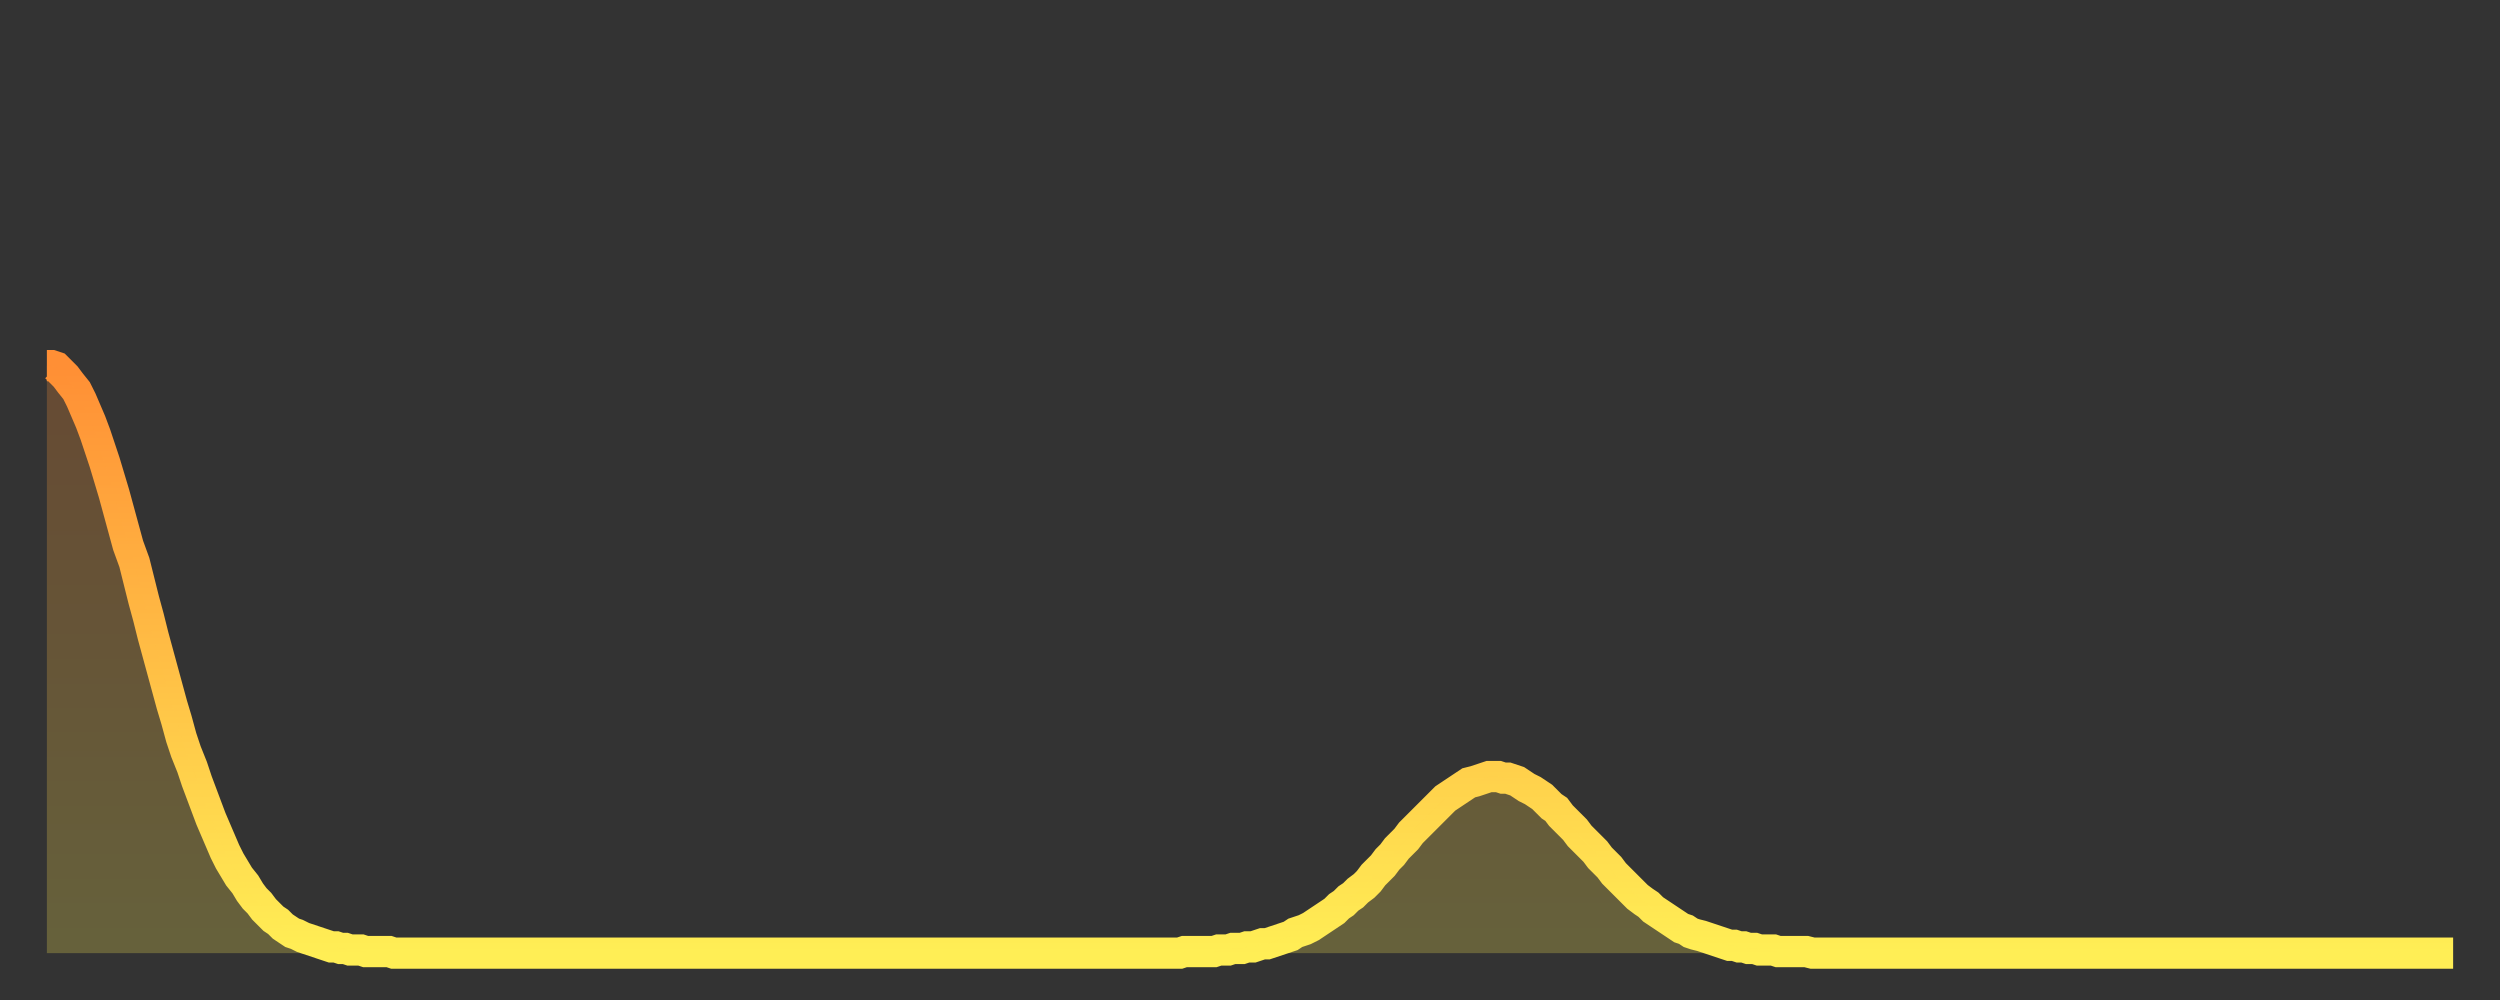
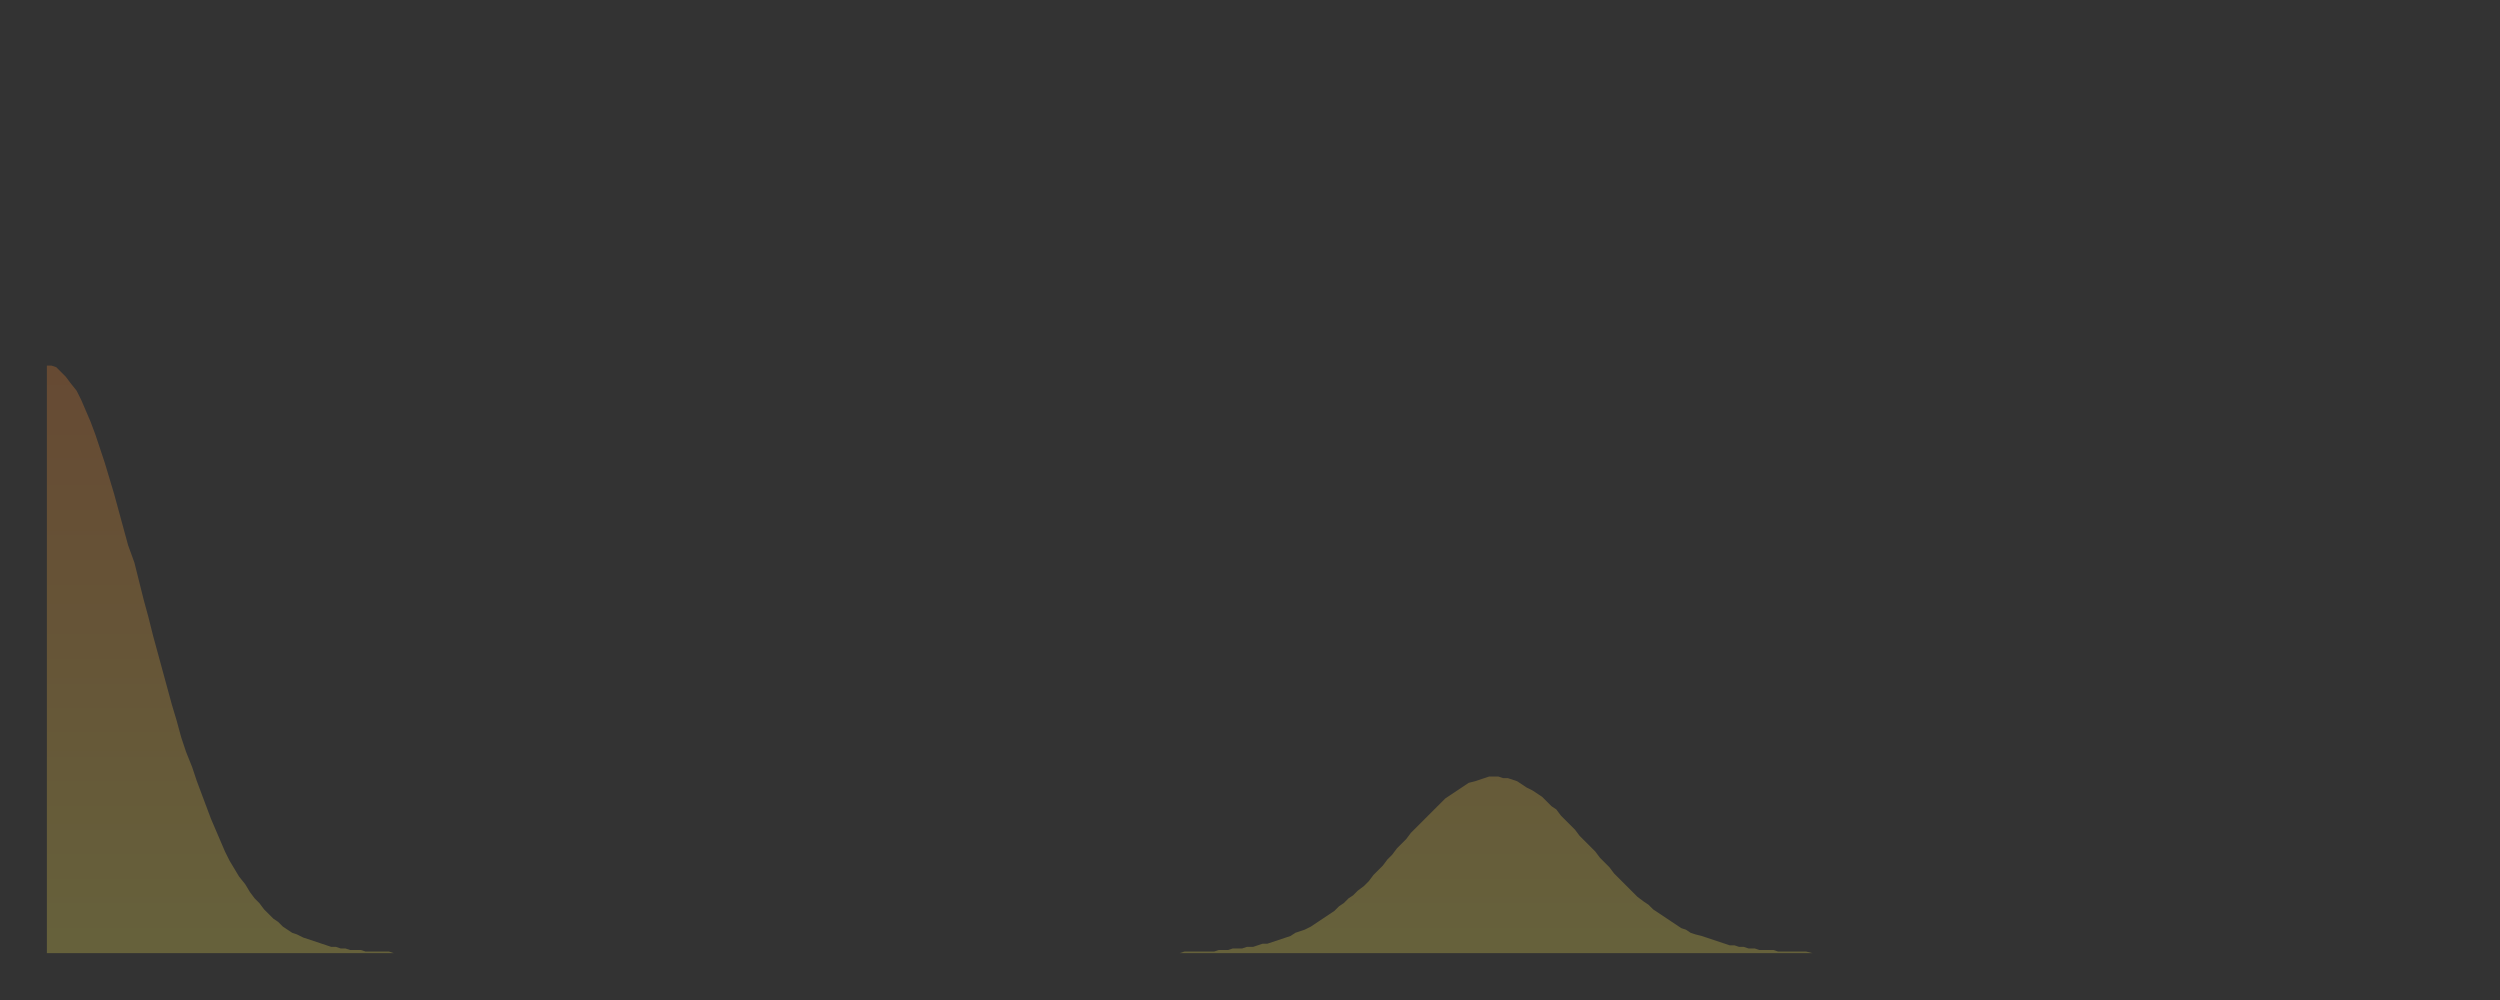
<svg xmlns="http://www.w3.org/2000/svg" baseProfile="full" height="64" version="1.1" width="160">
  <rect width="100%" height="100%" fill="#333333" stroke="none" />
  <defs>
    <linearGradient id="id533654" x1="0" x2="0" y1="0" y2="1">
      <stop offset="0%" stop-color="#ff8f35" />
      <stop offset="50%" stop-color="#ffbe45" />
      <stop offset="100%" stop-color="#ffee55" />
    </linearGradient>
  </defs>
  <g transform="translate(3,3)">
    <g>
-       <path d="M 0.0 20.4 0.3 20.4 0.6 20.5 0.9 20.8 1.2 21.1 1.5 21.5 1.9 22.0 2.2 22.6 2.5 23.3 2.8 24.0 3.1 24.8 3.4 25.7 3.7 26.6 4.0 27.6 4.3 28.6 4.6 29.7 4.9 30.8 5.2 31.9 5.6 33.0 5.9 34.2 6.2 35.4 6.5 36.5 6.8 37.7 7.1 38.8 7.4 39.9 7.7 41.0 8.0 42.1 8.3 43.1 8.6 44.2 8.9 45.1 9.3 46.1 9.6 47.0 9.9 47.8 10.2 48.6 10.5 49.4 10.8 50.1 11.1 50.8 11.4 51.5 11.7 52.1 12.0 52.6 12.3 53.1 12.7 53.6 13.0 54.1 13.3 54.5 13.6 54.8 13.9 55.2 14.2 55.5 14.5 55.8 14.8 56.0 15.1 56.3 15.4 56.5 15.7 56.7 16.0 56.8 16.4 57.0 16.7 57.1 17.0 57.2 17.3 57.3 17.6 57.4 17.9 57.5 18.2 57.6 18.5 57.6 18.8 57.7 19.1 57.7 19.4 57.8 19.8 57.8 20.1 57.8 20.4 57.9 20.7 57.9 21.0 57.9 21.3 57.9 21.6 57.9 21.9 57.9 22.2 58.0 22.5 58.0 22.8 58.0 23.1 58.0 23.5 58.0 23.8 58.0 24.1 58.0 24.4 58.0 24.7 58.0 25.0 58.0 25.3 58.0 25.6 58.0 25.9 58.0 26.2 58.0 26.5 58.0 26.8 58.0 27.2 58.0 27.5 58.0 27.8 58.0 28.1 58.0 28.4 58.0 28.7 58.0 29.0 58.0 29.3 58.0 29.6 58.0 29.9 58.0 30.2 58.0 30.6 58.0 30.9 58.0 31.2 58.0 31.5 58.0 31.8 58.0 32.1 58.0 32.4 58.0 32.7 58.0 33.0 58.0 33.3 58.0 33.6 58.0 33.9 58.0 34.3 58.0 34.6 58.0 34.9 58.0 35.2 58.0 35.5 58.0 35.8 58.0 36.1 58.0 36.4 58.0 36.7 58.0 37.0 58.0 37.3 58.0 37.7 58.0 38.0 58.0 38.3 58.0 38.6 58.0 38.9 58.0 39.2 58.0 39.5 58.0 39.8 58.0 40.1 58.0 40.4 58.0 40.7 58.0 41.0 58.0 41.4 58.0 41.7 58.0 42.0 58.0 42.3 58.0 42.6 58.0 42.9 58.0 43.2 58.0 43.5 58.0 43.8 58.0 44.1 58.0 44.4 58.0 44.7 58.0 45.1 58.0 45.4 58.0 45.7 58.0 46.0 58.0 46.3 58.0 46.6 58.0 46.9 58.0 47.2 58.0 47.5 58.0 47.8 58.0 48.1 58.0 48.5 58.0 48.8 58.0 49.1 58.0 49.4 58.0 49.7 58.0 50.0 58.0 50.3 58.0 50.6 58.0 50.9 58.0 51.2 58.0 51.5 58.0 51.8 58.0 52.2 58.0 52.5 58.0 52.8 58.0 53.1 58.0 53.4 58.0 53.7 58.0 54.0 58.0 54.3 58.0 54.6 58.0 54.9 58.0 55.2 58.0 55.6 58.0 55.9 58.0 56.2 58.0 56.5 58.0 56.8 58.0 57.1 58.0 57.4 58.0 57.7 58.0 58.0 58.0 58.3 58.0 58.6 58.0 58.9 58.0 59.3 58.0 59.6 58.0 59.9 58.0 60.2 58.0 60.5 58.0 60.8 58.0 61.1 58.0 61.4 58.0 61.7 58.0 62.0 58.0 62.3 58.0 62.6 58.0 63.0 58.0 63.3 58.0 63.6 58.0 63.9 58.0 64.2 58.0 64.5 58.0 64.8 58.0 65.1 58.0 65.4 58.0 65.7 58.0 66.0 58.0 66.4 58.0 66.7 58.0 67.0 58.0 67.3 58.0 67.6 58.0 67.9 58.0 68.2 58.0 68.5 58.0 68.8 58.0 69.1 58.0 69.4 58.0 69.7 58.0 70.1 58.0 70.4 58.0 70.7 58.0 71.0 58.0 71.3 58.0 71.6 58.0 71.9 58.0 72.2 58.0 72.5 58.0 72.8 57.9 73.1 57.9 73.5 57.9 73.8 57.9 74.1 57.9 74.4 57.9 74.7 57.9 75.0 57.8 75.3 57.8 75.6 57.8 75.9 57.7 76.2 57.7 76.5 57.7 76.8 57.6 77.2 57.6 77.5 57.5 77.8 57.4 78.1 57.4 78.4 57.3 78.7 57.2 79.0 57.1 79.3 57.0 79.6 56.9 79.9 56.7 80.2 56.6 80.5 56.5 80.9 56.3 81.2 56.1 81.5 55.9 81.8 55.7 82.1 55.5 82.4 55.3 82.7 55.0 83.0 54.8 83.3 54.5 83.6 54.3 83.9 54.0 84.3 53.7 84.6 53.4 84.9 53.0 85.2 52.7 85.5 52.4 85.8 52.0 86.1 51.7 86.4 51.3 86.7 51.0 87.0 50.7 87.3 50.3 87.6 50.0 88.0 49.6 88.3 49.3 88.6 49.0 88.9 48.7 89.2 48.4 89.5 48.1 89.8 47.9 90.1 47.7 90.4 47.5 90.7 47.3 91.0 47.1 91.4 47.0 91.7 46.9 92.0 46.8 92.3 46.7 92.6 46.7 92.9 46.7 93.2 46.8 93.5 46.8 93.8 46.9 94.1 47.0 94.4 47.2 94.7 47.4 95.1 47.6 95.4 47.8 95.7 48.0 96.0 48.3 96.3 48.6 96.6 48.8 96.9 49.2 97.2 49.5 97.5 49.8 97.8 50.1 98.1 50.5 98.4 50.8 98.8 51.2 99.1 51.5 99.4 51.9 99.7 52.2 100.0 52.5 100.3 52.9 100.6 53.2 100.9 53.5 101.2 53.8 101.5 54.1 101.8 54.4 102.2 54.7 102.5 54.9 102.8 55.2 103.1 55.4 103.4 55.6 103.7 55.8 104.0 56.0 104.3 56.2 104.6 56.4 104.9 56.5 105.2 56.7 105.5 56.8 105.9 56.9 106.2 57.0 106.5 57.1 106.8 57.2 107.1 57.3 107.4 57.4 107.7 57.5 108.0 57.5 108.3 57.6 108.6 57.6 108.9 57.7 109.3 57.7 109.6 57.8 109.9 57.8 110.2 57.8 110.5 57.8 110.8 57.9 111.1 57.9 111.4 57.9 111.7 57.9 112.0 57.9 112.3 57.9 112.6 57.9 113.0 58.0 113.3 58.0 113.6 58.0 113.9 58.0 114.2 58.0 114.5 58.0 114.8 58.0 115.1 58.0 115.4 58.0 115.7 58.0 116.0 58.0 116.3 58.0 116.7 58.0 117.0 58.0 117.3 58.0 117.6 58.0 117.9 58.0 118.2 58.0 118.5 58.0 118.8 58.0 119.1 58.0 119.4 58.0 119.7 58.0 120.1 58.0 120.4 58.0 120.7 58.0 121.0 58.0 121.3 58.0 121.6 58.0 121.9 58.0 122.2 58.0 122.5 58.0 122.8 58.0 123.1 58.0 123.4 58.0 123.8 58.0 124.1 58.0 124.4 58.0 124.7 58.0 125.0 58.0 125.3 58.0 125.6 58.0 125.9 58.0 126.2 58.0 126.5 58.0 126.8 58.0 127.2 58.0 127.5 58.0 127.8 58.0 128.1 58.0 128.4 58.0 128.7 58.0 129.0 58.0 129.3 58.0 129.6 58.0 129.9 58.0 130.2 58.0 130.5 58.0 130.9 58.0 131.2 58.0 131.5 58.0 131.8 58.0 132.1 58.0 132.4 58.0 132.7 58.0 133.0 58.0 133.3 58.0 133.6 58.0 133.9 58.0 134.2 58.0 134.6 58.0 134.9 58.0 135.2 58.0 135.5 58.0 135.8 58.0 136.1 58.0 136.4 58.0 136.7 58.0 137.0 58.0 137.3 58.0 137.6 58.0 138.0 58.0 138.3 58.0 138.6 58.0 138.9 58.0 139.2 58.0 139.5 58.0 139.8 58.0 140.1 58.0 140.4 58.0 140.7 58.0 141.0 58.0 141.3 58.0 141.7 58.0 142.0 58.0 142.3 58.0 142.6 58.0 142.9 58.0 143.2 58.0 143.5 58.0 143.8 58.0 144.1 58.0 144.4 58.0 144.7 58.0 145.1 58.0 145.4 58.0 145.7 58.0 146.0 58.0 146.3 58.0 146.6 58.0 146.9 58.0 147.2 58.0 147.5 58.0 147.8 58.0 148.1 58.0 148.4 58.0 148.8 58.0 149.1 58.0 149.4 58.0 149.7 58.0 150.0 58.0 150.3 58.0 150.6 58.0 150.9 58.0 151.2 58.0 151.5 58.0 151.8 58.0 152.1 58.0 152.5 58.0 152.8 58.0 153.1 58.0 153.4 58.0 153.7 58.0 154.0 58.0" fill="none" id="graph-curve" opacity="1" stroke="url(#id533654)" stroke-width="2" />
      <path d="M 0 58 L 0.0 20.4 0.3 20.4 0.6 20.5 0.9 20.8 1.2 21.1 1.5 21.5 1.9 22.0 2.2 22.6 2.5 23.3 2.8 24.0 3.1 24.8 3.4 25.7 3.7 26.6 4.0 27.6 4.3 28.6 4.6 29.7 4.9 30.8 5.2 31.9 5.6 33.0 5.9 34.2 6.2 35.4 6.5 36.5 6.8 37.7 7.1 38.8 7.4 39.9 7.7 41.0 8.0 42.1 8.3 43.1 8.6 44.2 8.9 45.1 9.3 46.1 9.6 47.0 9.9 47.8 10.2 48.6 10.5 49.4 10.8 50.1 11.1 50.8 11.4 51.5 11.7 52.1 12.0 52.6 12.3 53.1 12.7 53.6 13.0 54.1 13.3 54.5 13.6 54.8 13.9 55.2 14.2 55.5 14.5 55.8 14.8 56.0 15.1 56.3 15.4 56.5 15.7 56.7 16.0 56.8 16.4 57.0 16.7 57.1 17.0 57.2 17.3 57.3 17.6 57.4 17.9 57.5 18.2 57.6 18.5 57.6 18.8 57.7 19.1 57.7 19.4 57.8 19.8 57.8 20.1 57.8 20.4 57.9 20.7 57.9 21.0 57.9 21.3 57.9 21.6 57.9 21.9 57.9 22.2 58.0 22.5 58.0 22.8 58.0 23.1 58.0 23.5 58.0 23.8 58.0 24.1 58.0 24.4 58.0 24.7 58.0 25.0 58.0 25.3 58.0 25.6 58.0 25.9 58.0 26.2 58.0 26.5 58.0 26.8 58.0 27.2 58.0 27.5 58.0 27.8 58.0 28.1 58.0 28.4 58.0 28.7 58.0 29.0 58.0 29.3 58.0 29.6 58.0 29.9 58.0 30.2 58.0 30.6 58.0 30.9 58.0 31.2 58.0 31.5 58.0 31.8 58.0 32.1 58.0 32.4 58.0 32.7 58.0 33.0 58.0 33.3 58.0 33.6 58.0 33.9 58.0 34.3 58.0 34.6 58.0 34.9 58.0 35.2 58.0 35.5 58.0 35.8 58.0 36.1 58.0 36.4 58.0 36.7 58.0 37.0 58.0 37.3 58.0 37.7 58.0 38.0 58.0 38.3 58.0 38.6 58.0 38.9 58.0 39.2 58.0 39.5 58.0 39.8 58.0 40.1 58.0 40.4 58.0 40.7 58.0 41.0 58.0 41.4 58.0 41.7 58.0 42.0 58.0 42.3 58.0 42.6 58.0 42.9 58.0 43.2 58.0 43.5 58.0 43.8 58.0 44.1 58.0 44.4 58.0 44.7 58.0 45.1 58.0 45.4 58.0 45.7 58.0 46.0 58.0 46.3 58.0 46.6 58.0 46.9 58.0 47.2 58.0 47.5 58.0 47.8 58.0 48.1 58.0 48.5 58.0 48.8 58.0 49.1 58.0 49.4 58.0 49.7 58.0 50.0 58.0 50.3 58.0 50.6 58.0 50.9 58.0 51.2 58.0 51.5 58.0 51.8 58.0 52.2 58.0 52.5 58.0 52.8 58.0 53.1 58.0 53.4 58.0 53.7 58.0 54.0 58.0 54.3 58.0 54.6 58.0 54.9 58.0 55.2 58.0 55.6 58.0 55.9 58.0 56.2 58.0 56.5 58.0 56.8 58.0 57.1 58.0 57.4 58.0 57.7 58.0 58.0 58.0 58.3 58.0 58.6 58.0 58.9 58.0 59.3 58.0 59.6 58.0 59.9 58.0 60.2 58.0 60.5 58.0 60.8 58.0 61.1 58.0 61.4 58.0 61.7 58.0 62.0 58.0 62.3 58.0 62.6 58.0 63.0 58.0 63.3 58.0 63.6 58.0 63.9 58.0 64.2 58.0 64.5 58.0 64.8 58.0 65.1 58.0 65.4 58.0 65.7 58.0 66.0 58.0 66.4 58.0 66.7 58.0 67.0 58.0 67.3 58.0 67.6 58.0 67.9 58.0 68.2 58.0 68.5 58.0 68.8 58.0 69.1 58.0 69.4 58.0 69.7 58.0 70.1 58.0 70.4 58.0 70.7 58.0 71.0 58.0 71.3 58.0 71.6 58.0 71.9 58.0 72.2 58.0 72.5 58.0 72.8 57.9 73.1 57.9 73.5 57.9 73.8 57.9 74.1 57.9 74.4 57.9 74.7 57.9 75.0 57.8 75.3 57.8 75.6 57.8 75.9 57.7 76.2 57.7 76.5 57.7 76.8 57.6 77.2 57.6 77.5 57.5 77.8 57.4 78.1 57.4 78.4 57.3 78.7 57.2 79.0 57.1 79.3 57.0 79.6 56.9 79.9 56.7 80.2 56.6 80.5 56.5 80.9 56.3 81.2 56.1 81.5 55.9 81.8 55.7 82.1 55.5 82.4 55.3 82.7 55.0 83.0 54.8 83.3 54.5 83.6 54.3 83.9 54.0 84.3 53.7 84.6 53.4 84.9 53.0 85.2 52.7 85.5 52.4 85.8 52.0 86.1 51.7 86.4 51.3 86.7 51.0 87.0 50.7 87.3 50.3 87.6 50.0 88.0 49.6 88.3 49.3 88.6 49.0 88.9 48.7 89.2 48.4 89.5 48.1 89.8 47.9 90.1 47.7 90.4 47.5 90.7 47.3 91.0 47.1 91.4 47.0 91.7 46.9 92.0 46.8 92.3 46.7 92.6 46.7 92.9 46.7 93.2 46.8 93.5 46.8 93.8 46.9 94.1 47.0 94.4 47.2 94.7 47.4 95.1 47.6 95.4 47.8 95.7 48.0 96.0 48.3 96.3 48.6 96.6 48.8 96.9 49.2 97.2 49.5 97.5 49.8 97.8 50.1 98.1 50.5 98.4 50.8 98.8 51.2 99.1 51.5 99.4 51.9 99.7 52.2 100.0 52.5 100.3 52.9 100.6 53.2 100.9 53.5 101.2 53.8 101.5 54.1 101.8 54.4 102.2 54.7 102.5 54.9 102.8 55.2 103.1 55.4 103.4 55.6 103.7 55.8 104.0 56.0 104.3 56.2 104.6 56.4 104.9 56.5 105.2 56.7 105.5 56.8 105.9 56.9 106.2 57.0 106.5 57.1 106.8 57.2 107.1 57.3 107.4 57.4 107.7 57.5 108.0 57.5 108.3 57.6 108.6 57.6 108.9 57.7 109.3 57.7 109.6 57.8 109.9 57.8 110.2 57.8 110.5 57.8 110.8 57.9 111.1 57.9 111.4 57.9 111.7 57.9 112.0 57.9 112.3 57.9 112.6 57.9 113.0 58.0 113.3 58.0 113.6 58.0 113.9 58.0 114.2 58.0 114.5 58.0 114.8 58.0 115.1 58.0 115.4 58.0 115.7 58.0 116.0 58.0 116.3 58.0 116.7 58.0 117.0 58.0 117.3 58.0 117.6 58.0 117.9 58.0 118.2 58.0 118.5 58.0 118.8 58.0 119.1 58.0 119.4 58.0 119.7 58.0 120.1 58.0 120.4 58.0 120.7 58.0 121.0 58.0 121.3 58.0 121.6 58.0 121.9 58.0 122.2 58.0 122.5 58.0 122.8 58.0 123.1 58.0 123.4 58.0 123.8 58.0 124.1 58.0 124.4 58.0 124.7 58.0 125.0 58.0 125.3 58.0 125.6 58.0 125.9 58.0 126.2 58.0 126.5 58.0 126.8 58.0 127.2 58.0 127.5 58.0 127.8 58.0 128.1 58.0 128.4 58.0 128.7 58.0 129.0 58.0 129.3 58.0 129.6 58.0 129.9 58.0 130.2 58.0 130.5 58.0 130.9 58.0 131.2 58.0 131.5 58.0 131.8 58.0 132.1 58.0 132.4 58.0 132.7 58.0 133.0 58.0 133.3 58.0 133.6 58.0 133.9 58.0 134.2 58.0 134.6 58.0 134.9 58.0 135.2 58.0 135.5 58.0 135.8 58.0 136.1 58.0 136.4 58.0 136.7 58.0 137.0 58.0 137.3 58.0 137.6 58.0 138.0 58.0 138.3 58.0 138.6 58.0 138.9 58.0 139.2 58.0 139.5 58.0 139.8 58.0 140.1 58.0 140.4 58.0 140.7 58.0 141.0 58.0 141.3 58.0 141.7 58.0 142.0 58.0 142.3 58.0 142.6 58.0 142.9 58.0 143.2 58.0 143.5 58.0 143.8 58.0 144.1 58.0 144.4 58.0 144.7 58.0 145.1 58.0 145.4 58.0 145.7 58.0 146.0 58.0 146.3 58.0 146.6 58.0 146.9 58.0 147.2 58.0 147.5 58.0 147.8 58.0 148.1 58.0 148.4 58.0 148.8 58.0 149.1 58.0 149.4 58.0 149.7 58.0 150.0 58.0 150.3 58.0 150.6 58.0 150.9 58.0 151.2 58.0 151.5 58.0 151.8 58.0 152.1 58.0 152.5 58.0 152.8 58.0 153.1 58.0 153.4 58.0 153.7 58.0 154.0 58.0 154 58" fill="url(#id533654)" fill-opacity=".25" id="graph-shadow" />
    </g>
  </g>
</svg>